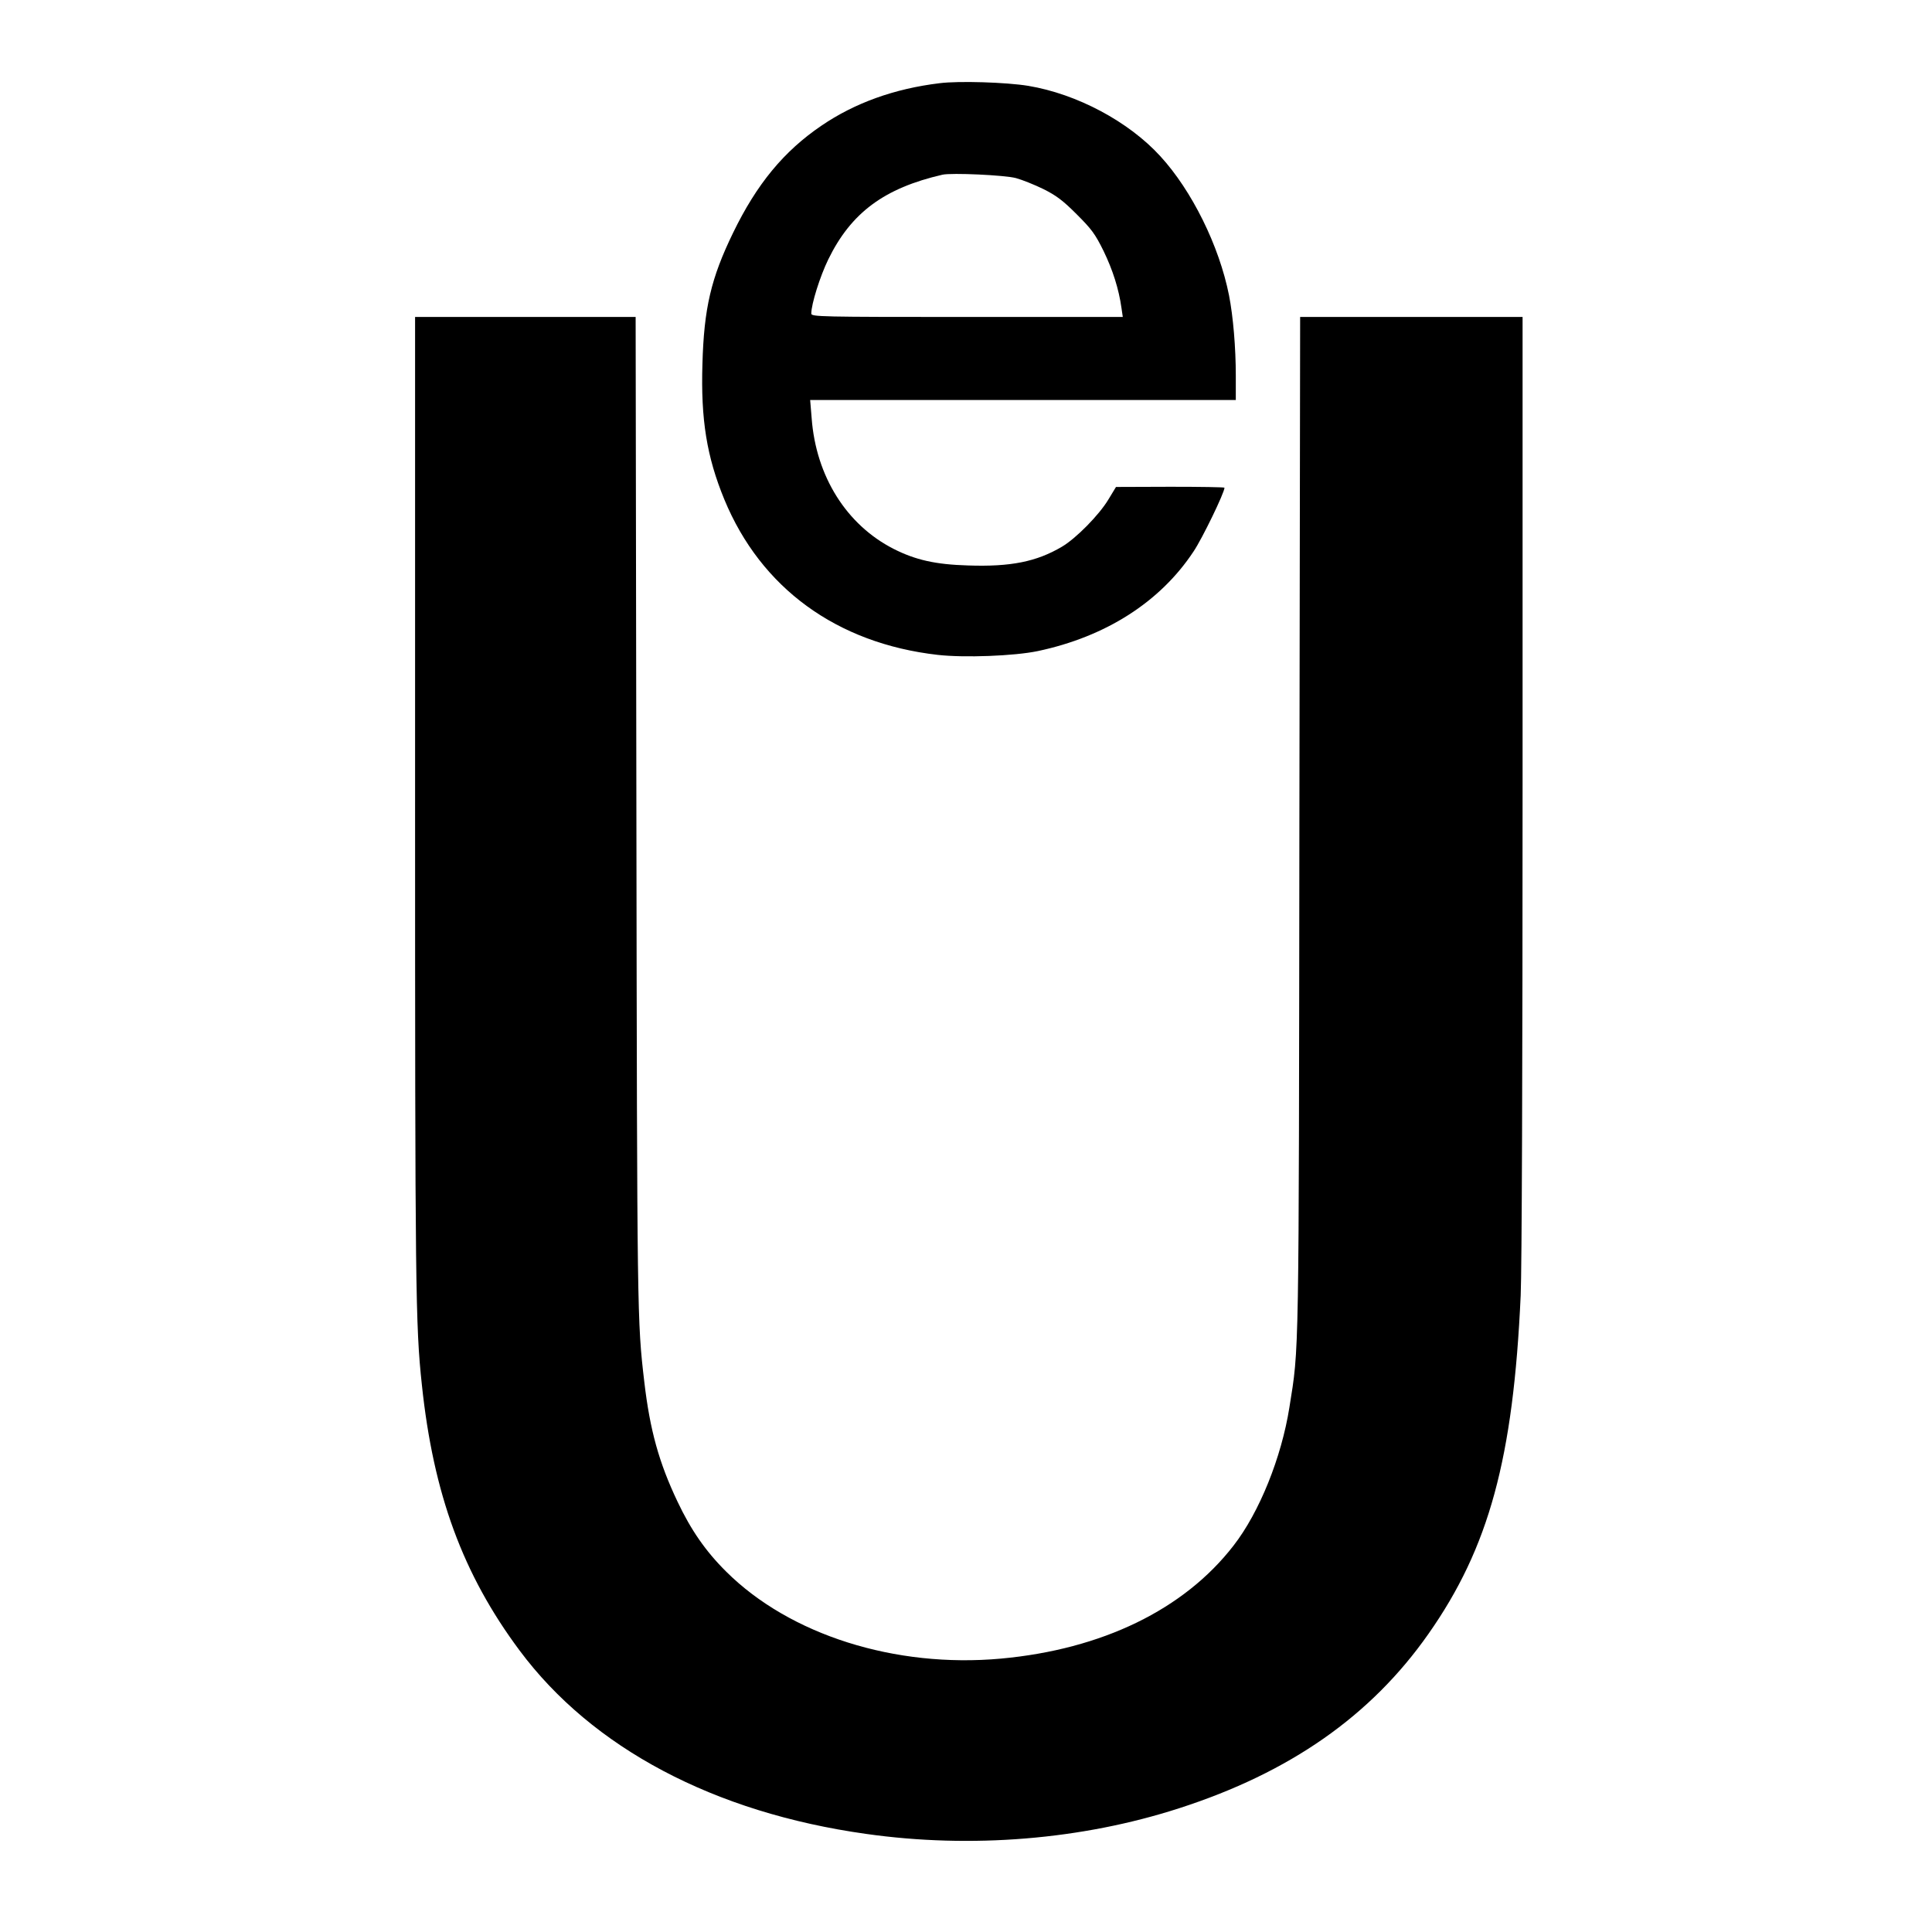
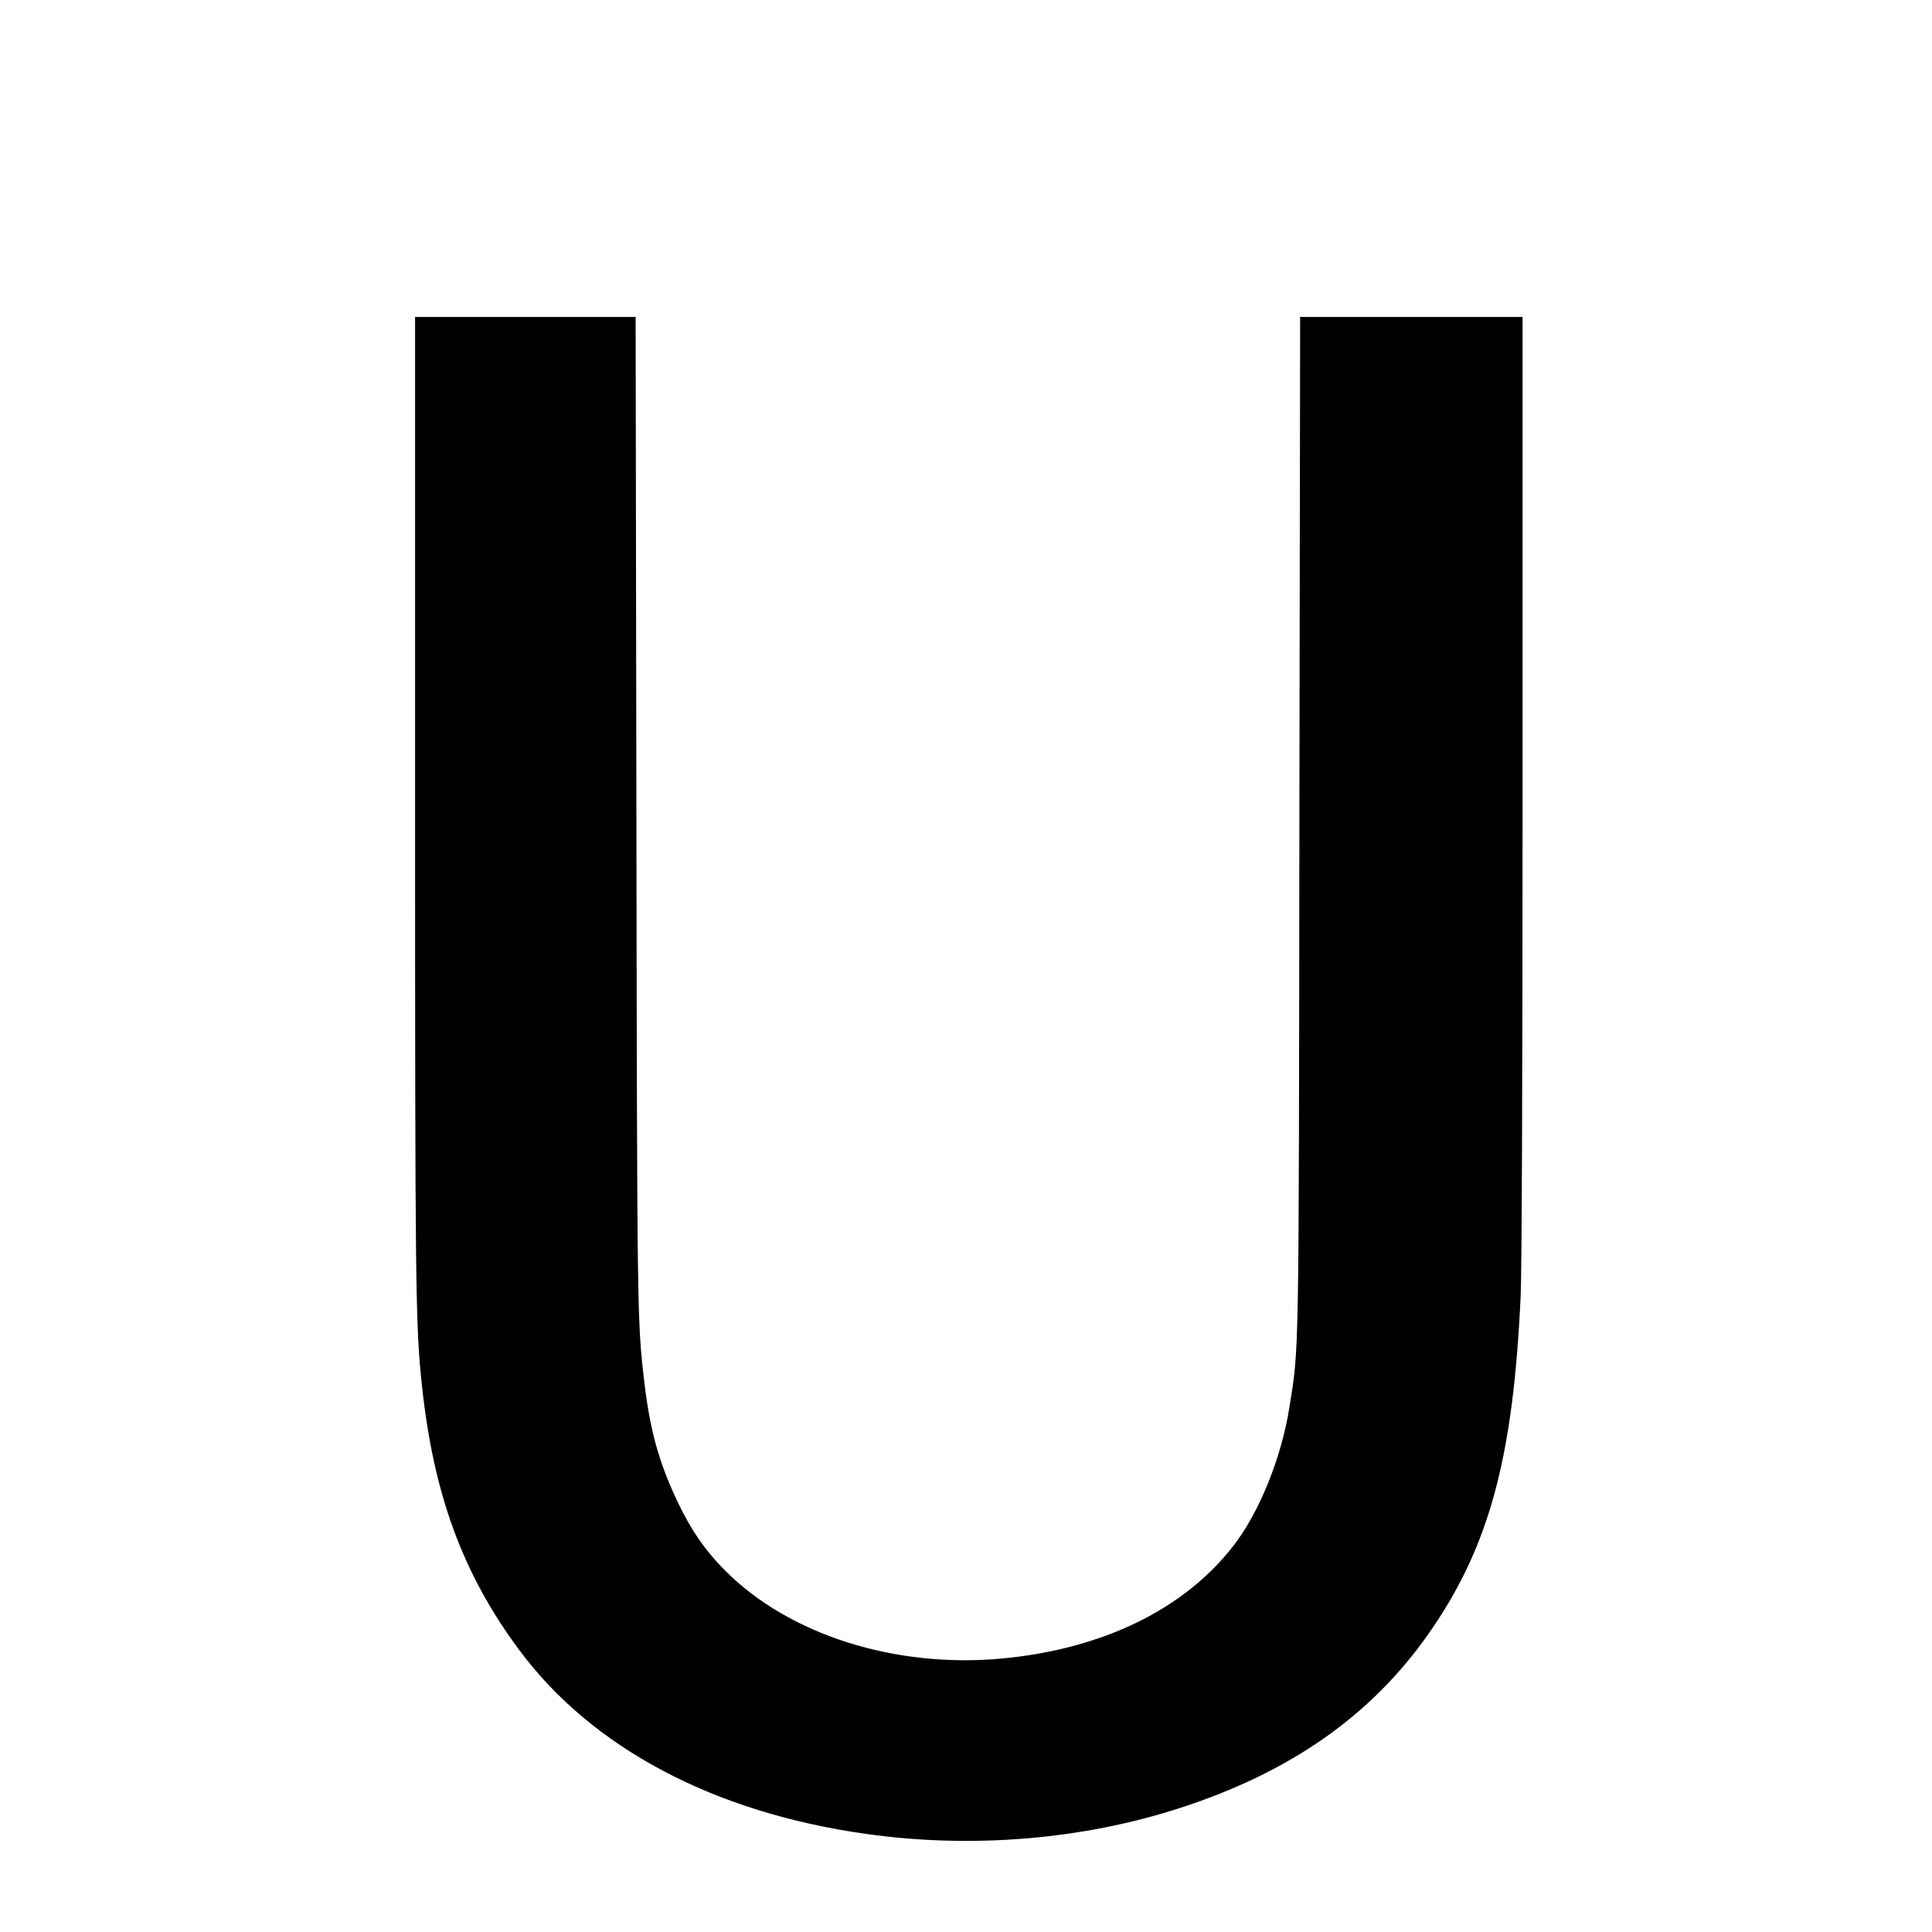
<svg xmlns="http://www.w3.org/2000/svg" version="1.0" width="1024pt" height="1024pt" viewBox="0 0 1024 1024" preserveAspectRatio="xMidYMid meet">
  <g transform="translate(0,1024) scale(0.1,-0.1)" fill="#000000" stroke="none">
-     <path d="M4980 9799 c-240 -29 -450 -105 -626 -225 -199 -135 -343 -309 -469 -569 -116 -239 -154 -398 -162 -695 -9 -294 23 -491 116 -717 194 -470 596 -763 1131 -824 142 -16 405 -6 530 20 360 76 649 260 826 528 46 68 164 312 164 338 0 3 -129 5 -287 5 l-288 -1 -40 -66 c-49 -82 -172 -207 -247 -251 -134 -79 -271 -107 -498 -99 -171 5 -278 29 -394 88 -249 127 -411 384 -434 692 l-8 97 1128 0 1128 0 0 128 c0 150 -14 315 -36 427 -52 262 -197 555 -364 737 -168 184 -442 330 -700 373 -116 19 -368 27 -470 14z m405 -503 c33 -9 98 -35 145 -58 68 -34 103 -60 176 -133 80 -80 98 -104 143 -195 49 -101 81 -202 95 -302 l7 -48 -825 0 c-780 0 -826 1 -826 18 0 51 47 199 90 287 121 248 297 378 605 449 47 11 332 -2 390 -18z" />
    <path d="M2200 5988 c0 -2570 2 -2773 36 -3088 61 -579 217 -1004 518 -1408 385 -517 1030 -859 1836 -972 558 -79 1144 -31 1660 136 586 189 1016 489 1321 924 321 457 450 931 489 1795 6 132 10 1215 10 2703 l0 2482 -590 0 -589 0 -4 -2682 c-3 -2887 -1 -2772 -53 -3098 -42 -265 -159 -556 -296 -732 -262 -339 -697 -550 -1233 -599 -562 -51 -1119 126 -1456 461 -109 108 -187 221 -258 371 -98 206 -146 378 -176 634 -38 324 -38 339 -42 3018 l-4 2627 -584 0 -585 0 0 -2572z" />
  </g>
</svg>